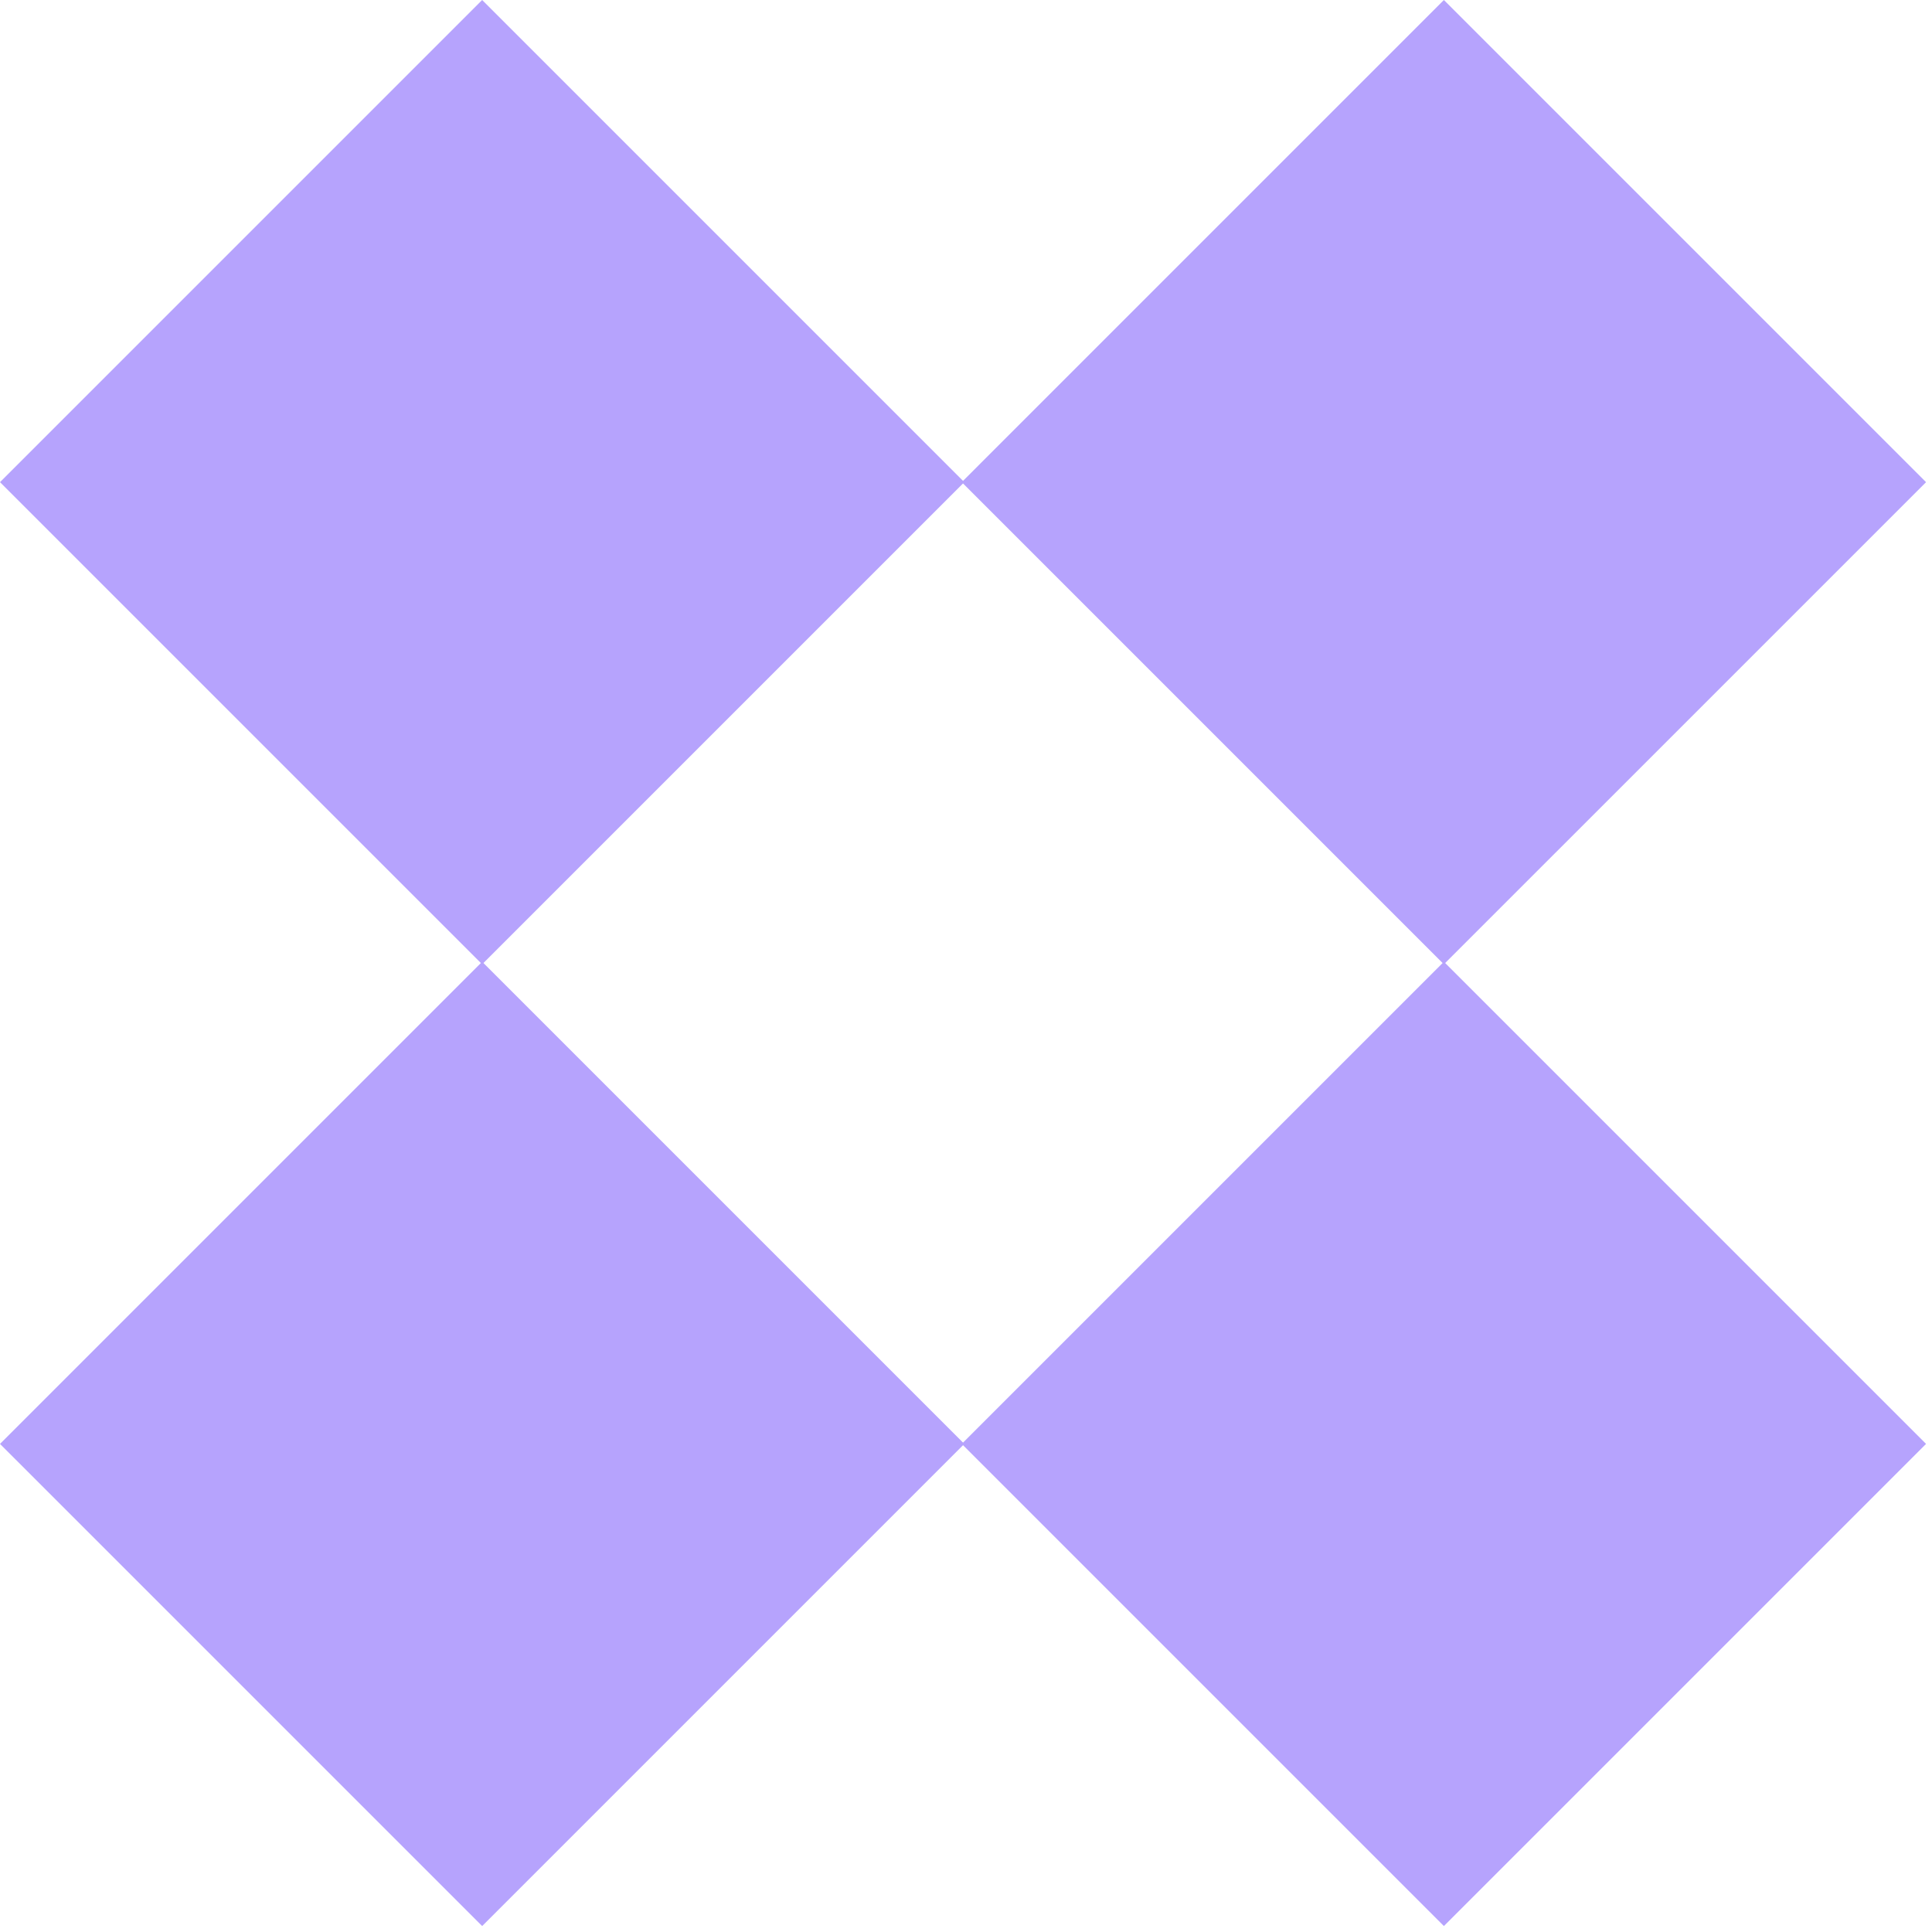
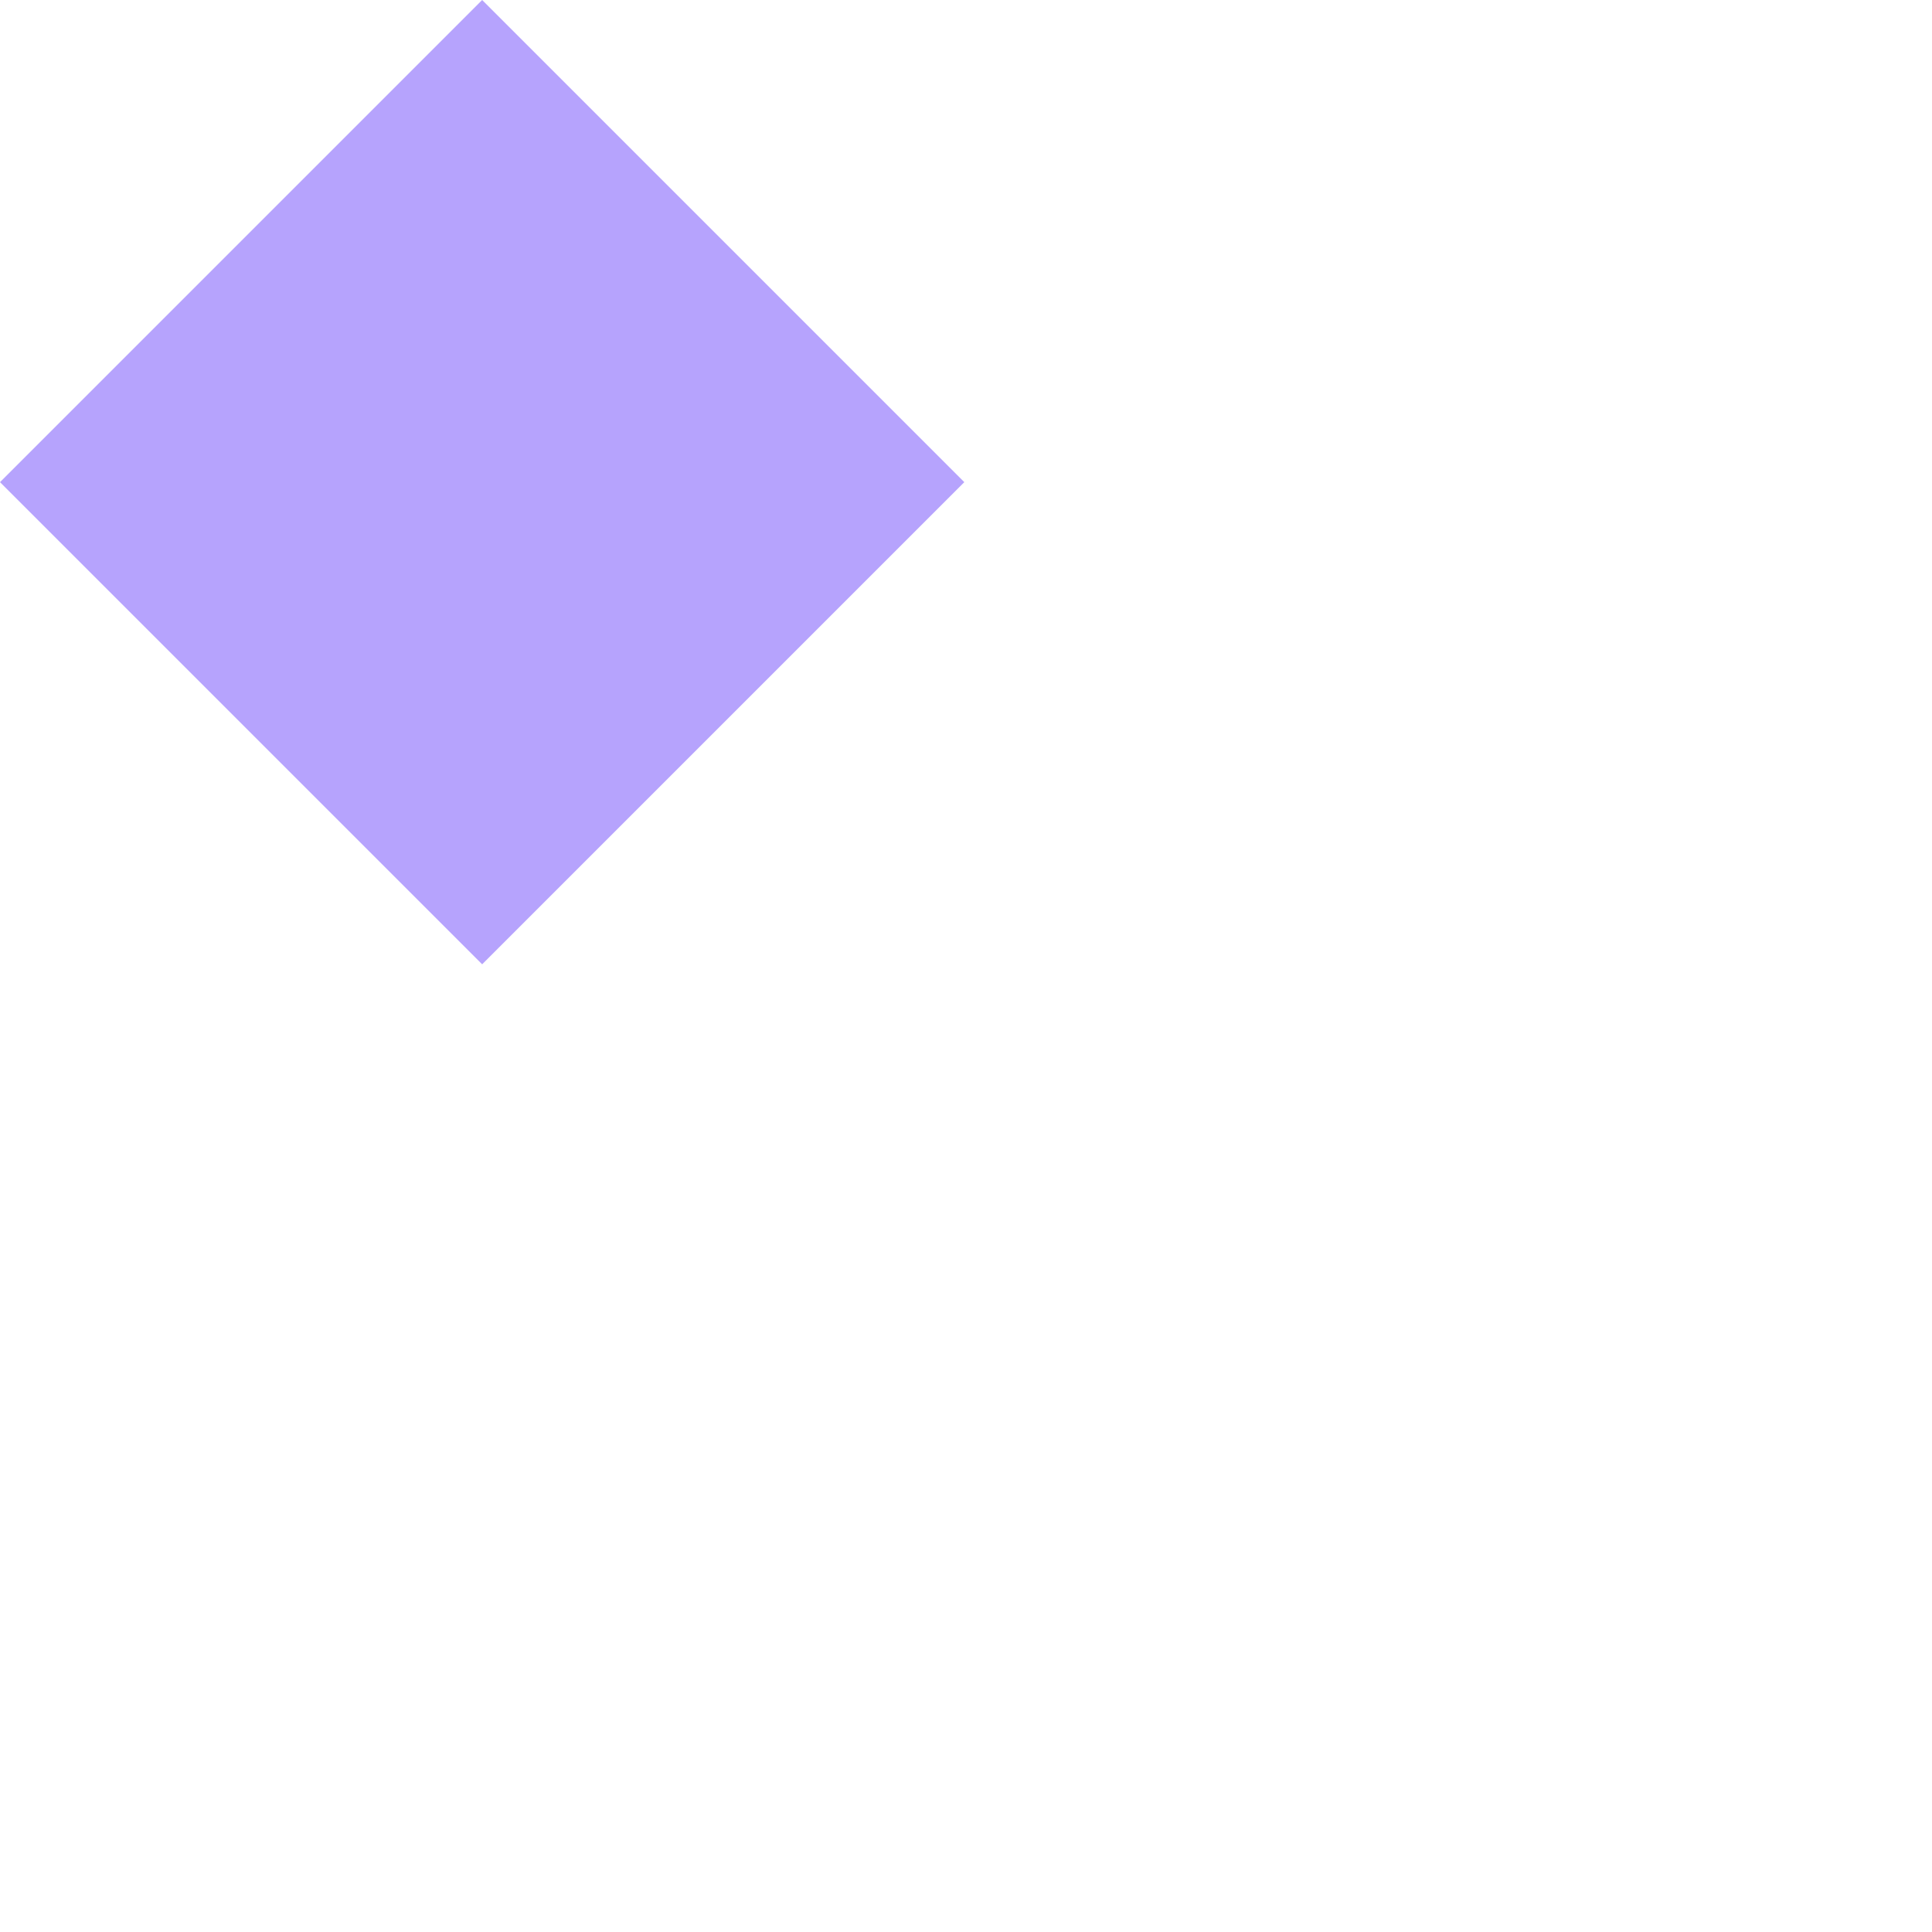
<svg xmlns="http://www.w3.org/2000/svg" width="227" height="227" viewBox="0 0 227 227" fill="none">
-   <path d="M226.301 169.651L169.65 113L113 169.651L169.65 226.301L226.301 169.651Z" fill="#B6A3FD" />
-   <path d="M226.301 56.651L169.65 0L113 56.651L169.65 113.301L226.301 56.651Z" fill="#B6A3FD" />
-   <path d="M113.301 169.651L56.651 113L8.6937e-05 169.651L56.651 226.301L113.301 169.651Z" fill="#B6A3FD" />
  <path d="M113.301 56.651L56.651 0L8.15422e-05 56.651L56.651 113.301L113.301 56.651Z" fill="#B6A3FD" />
</svg>